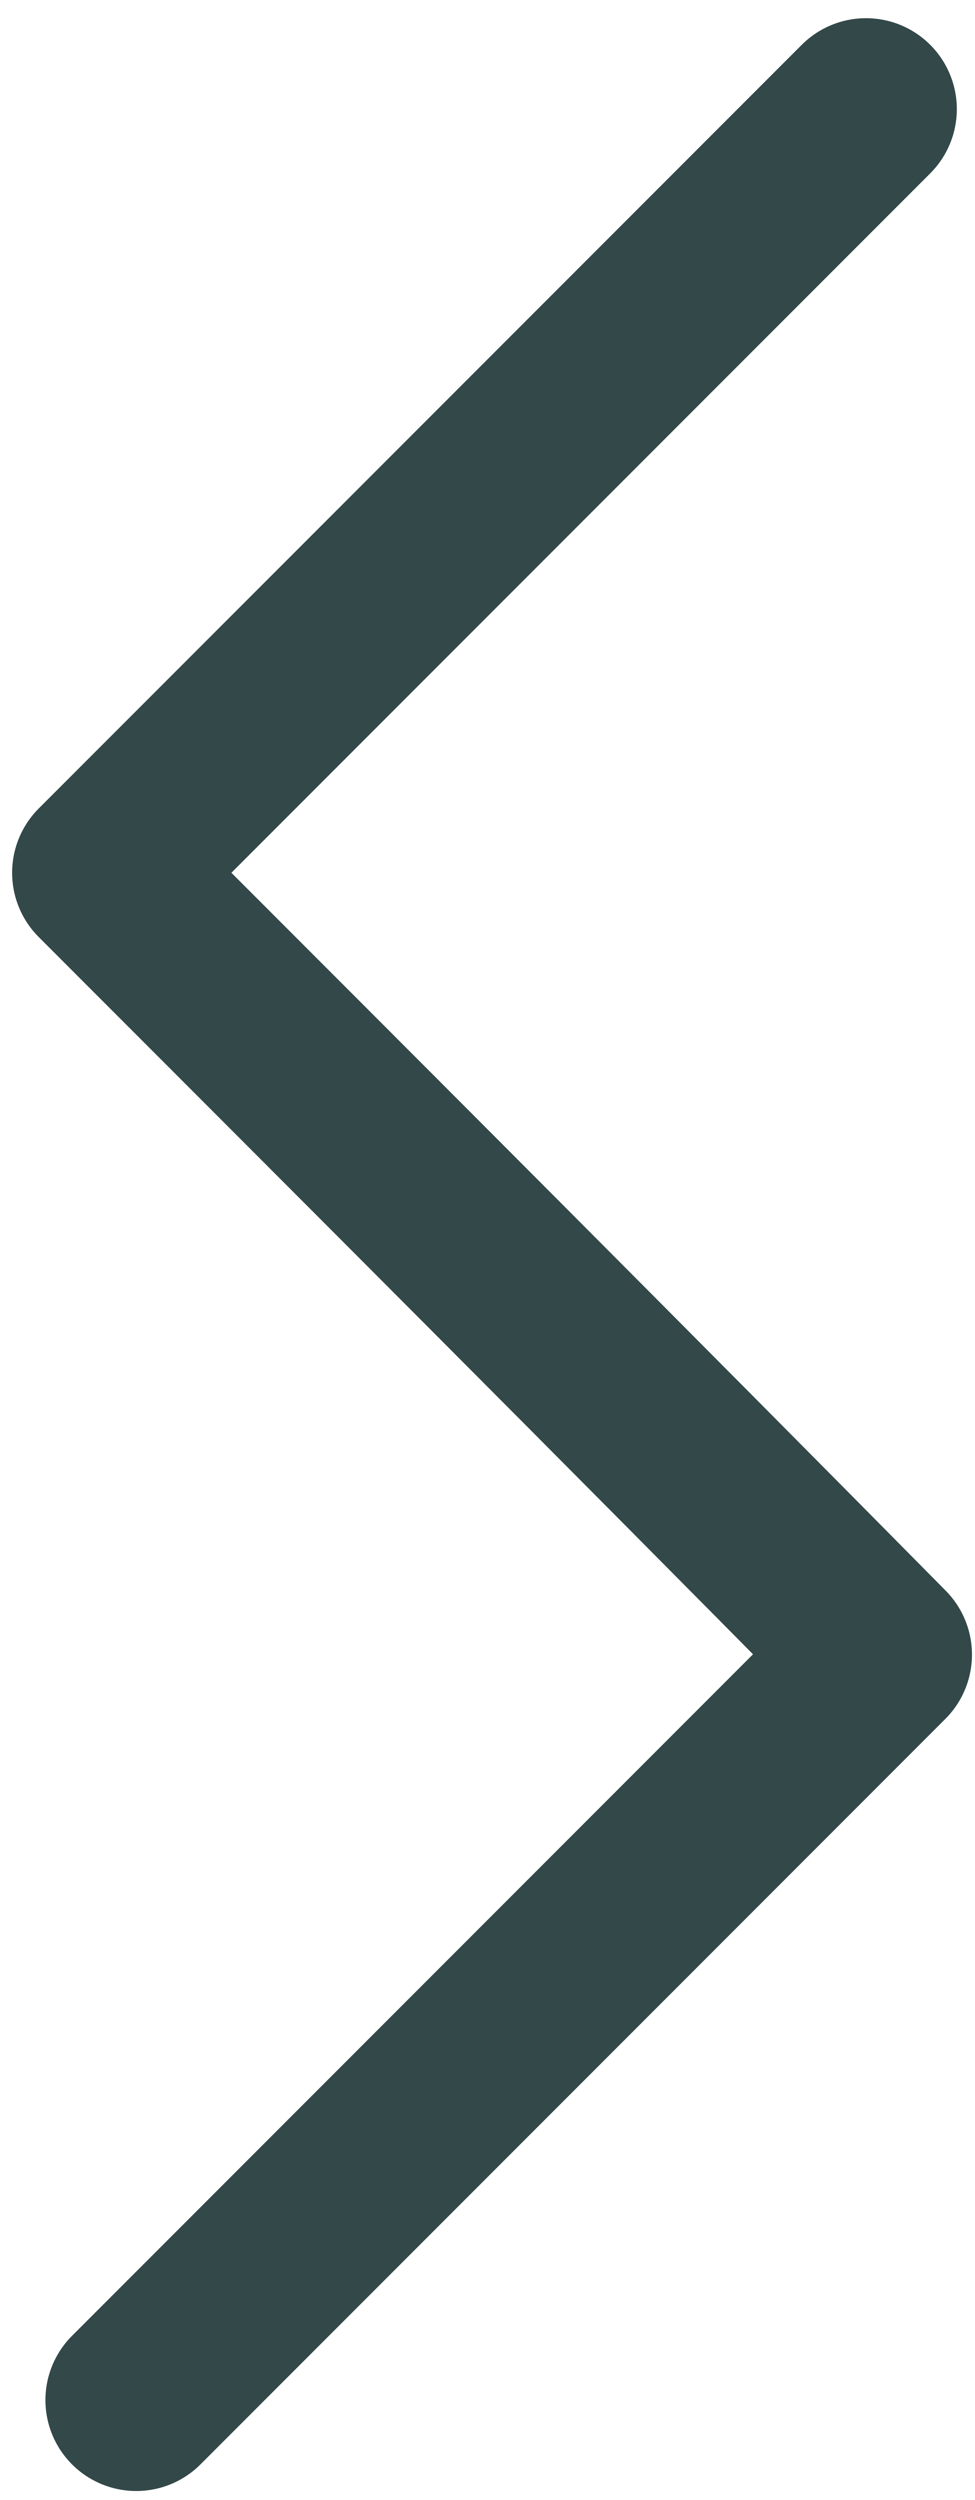
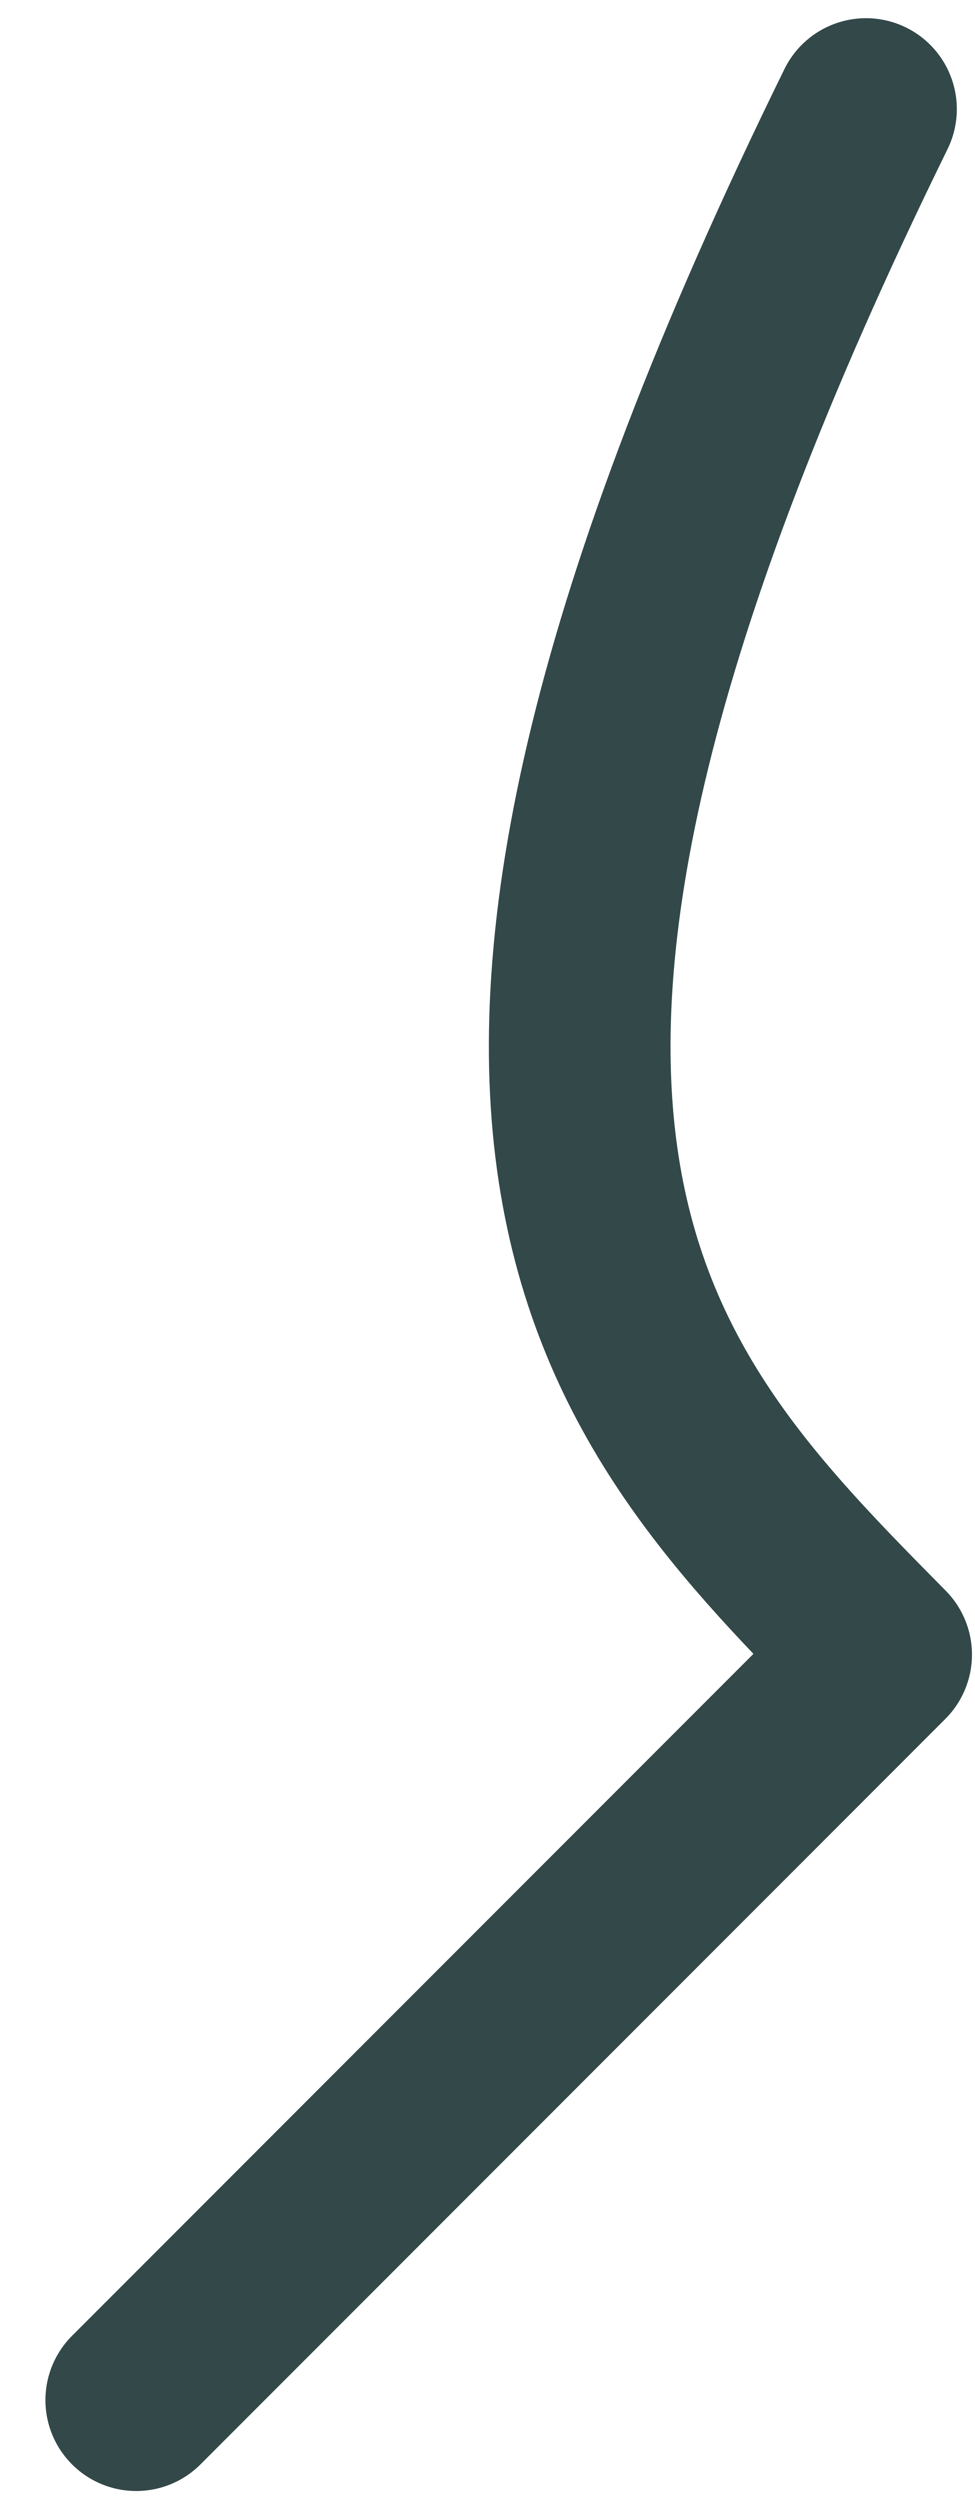
<svg xmlns="http://www.w3.org/2000/svg" id="Layer_1" x="0px" y="0px" viewBox="0 0 32.2 82.5" style="enable-background:new 0 0 32.2 82.5;" xml:space="preserve">
  <style type="text/css">
	.st0{fill:none;stroke:#334849;stroke-width:6;stroke-linecap:round;stroke-linejoin:round;stroke-miterlimit:10;}
</style>
  <g>
-     <path class="st0" d="M28.6,3.6C20.2,12,11.8,20.4,3.4,28.8C12,37.4,20.6,46,29.1,54.6C20.9,62.8,12.7,71,4.5,79.2" />
+     <path class="st0" d="M28.6,3.6C12,37.4,20.6,46,29.1,54.6C20.9,62.8,12.7,71,4.5,79.2" />
  </g>
</svg>